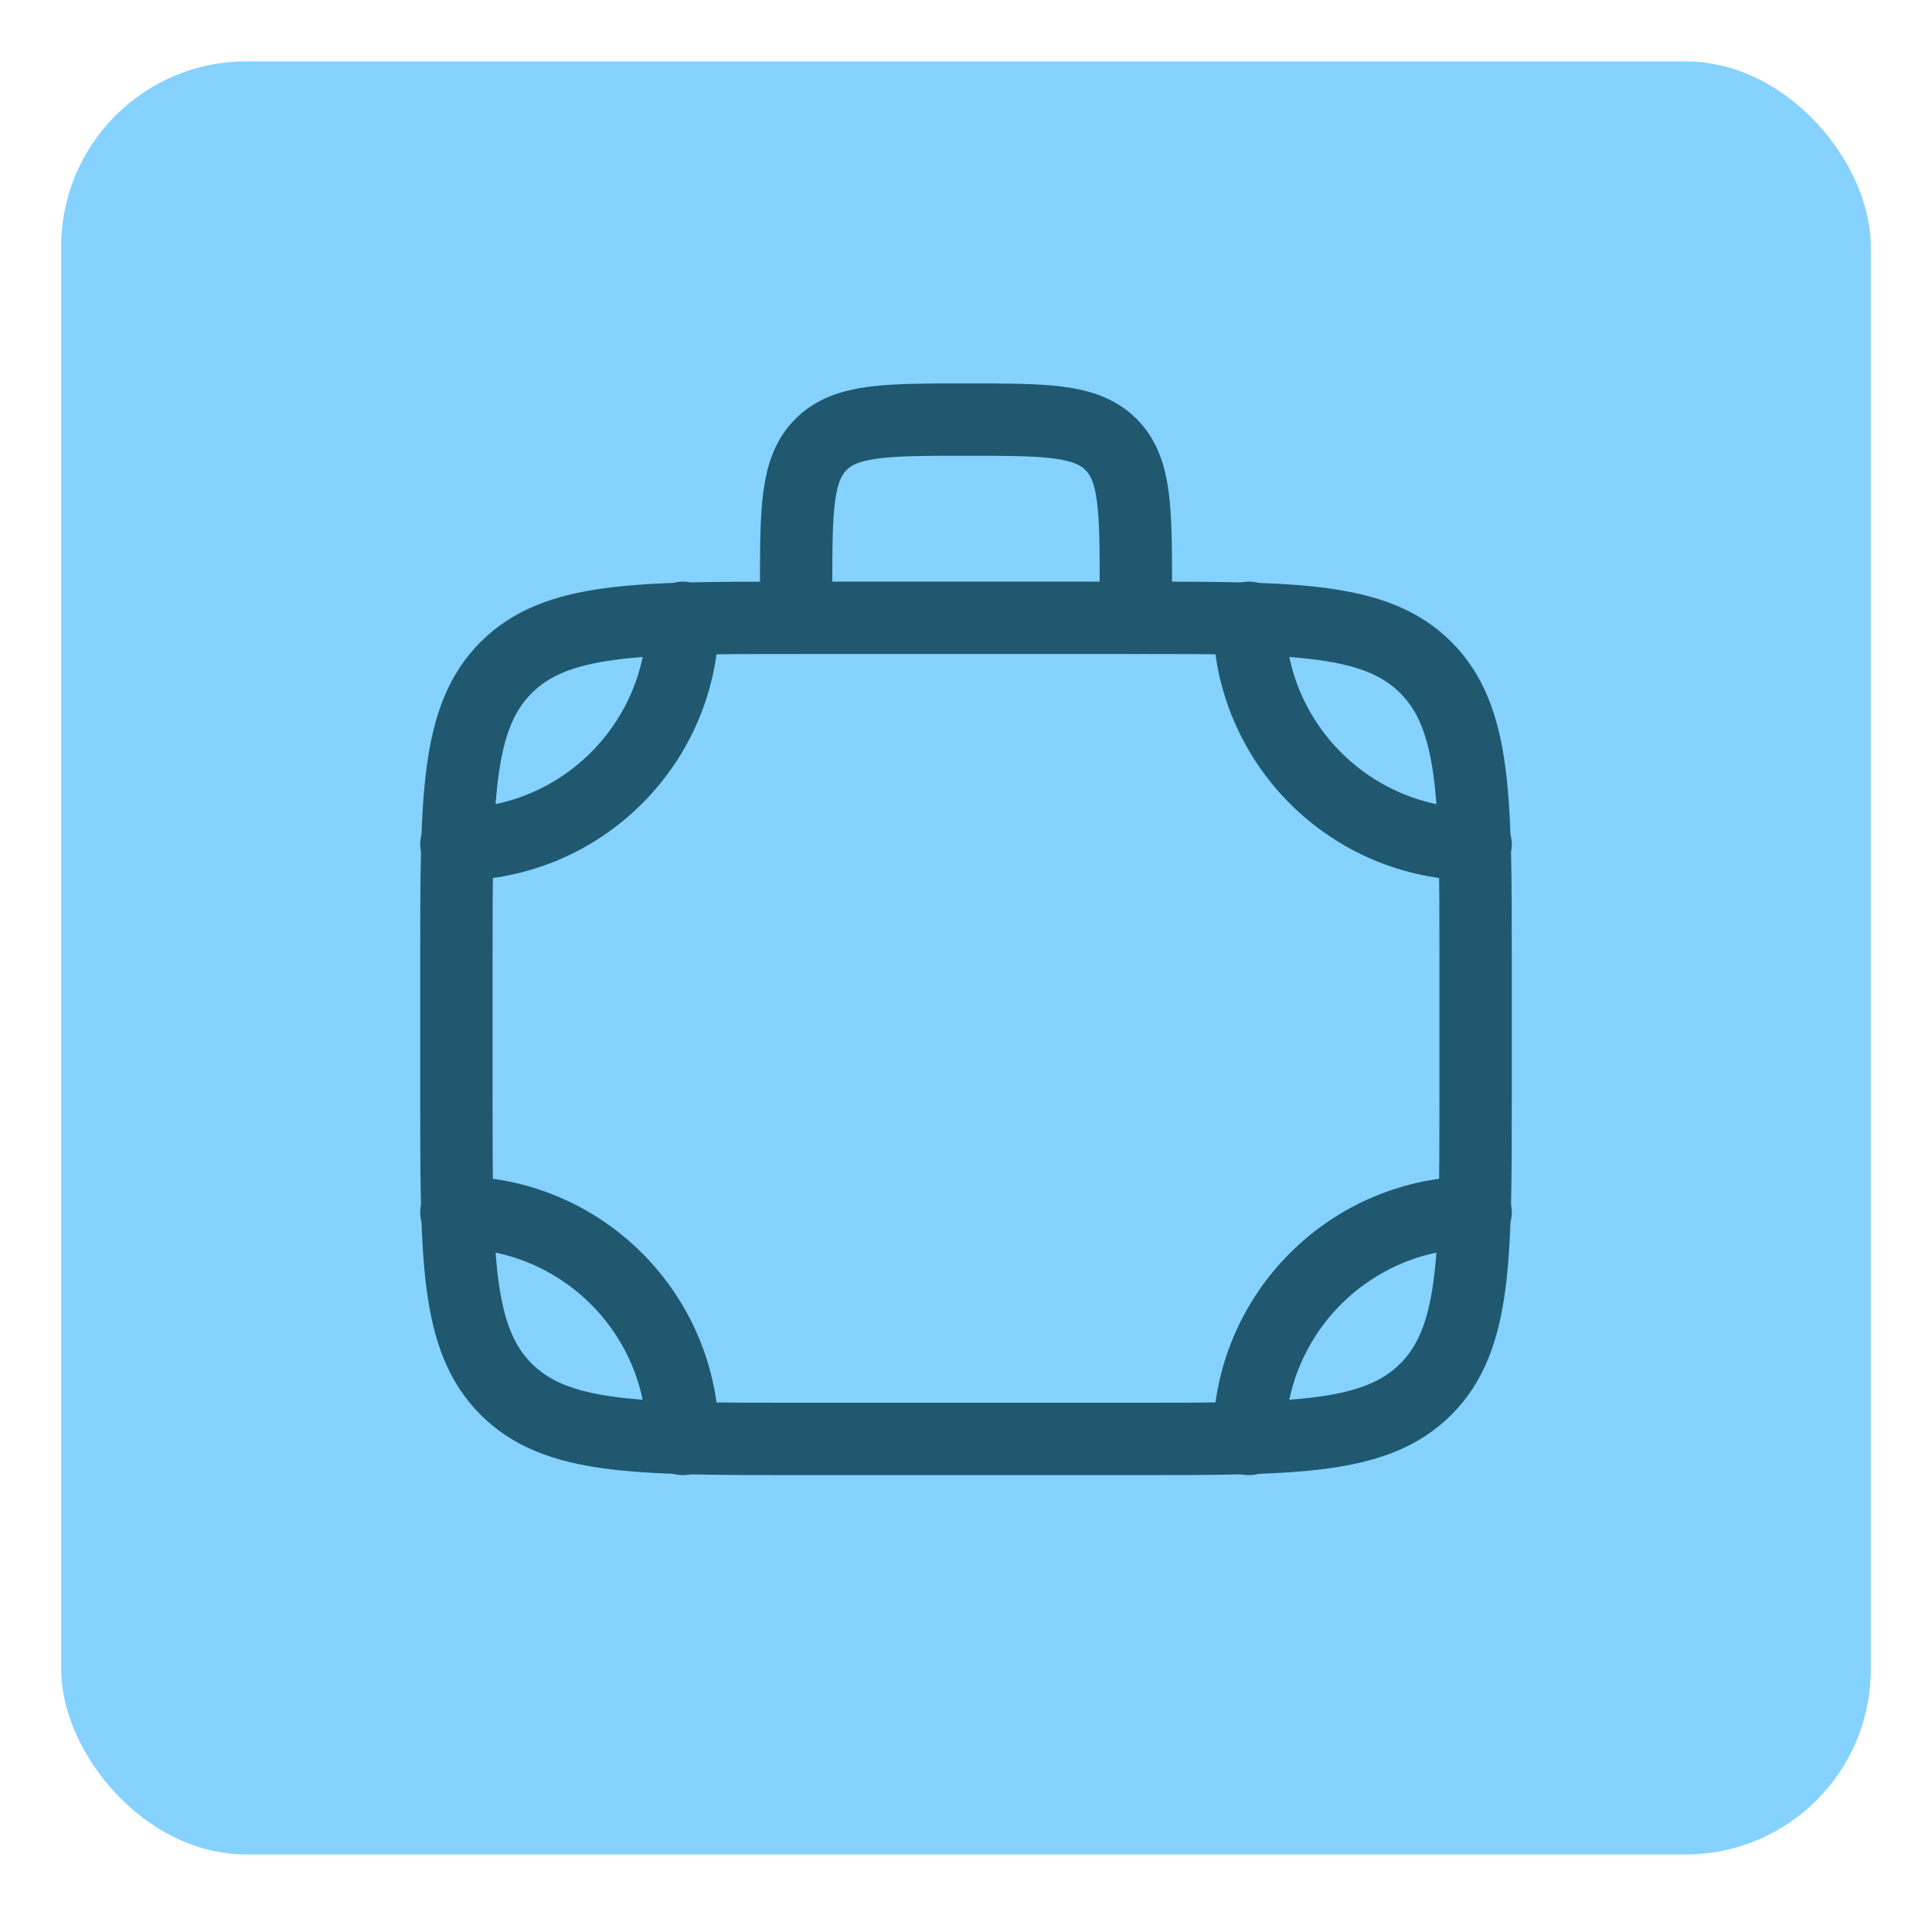
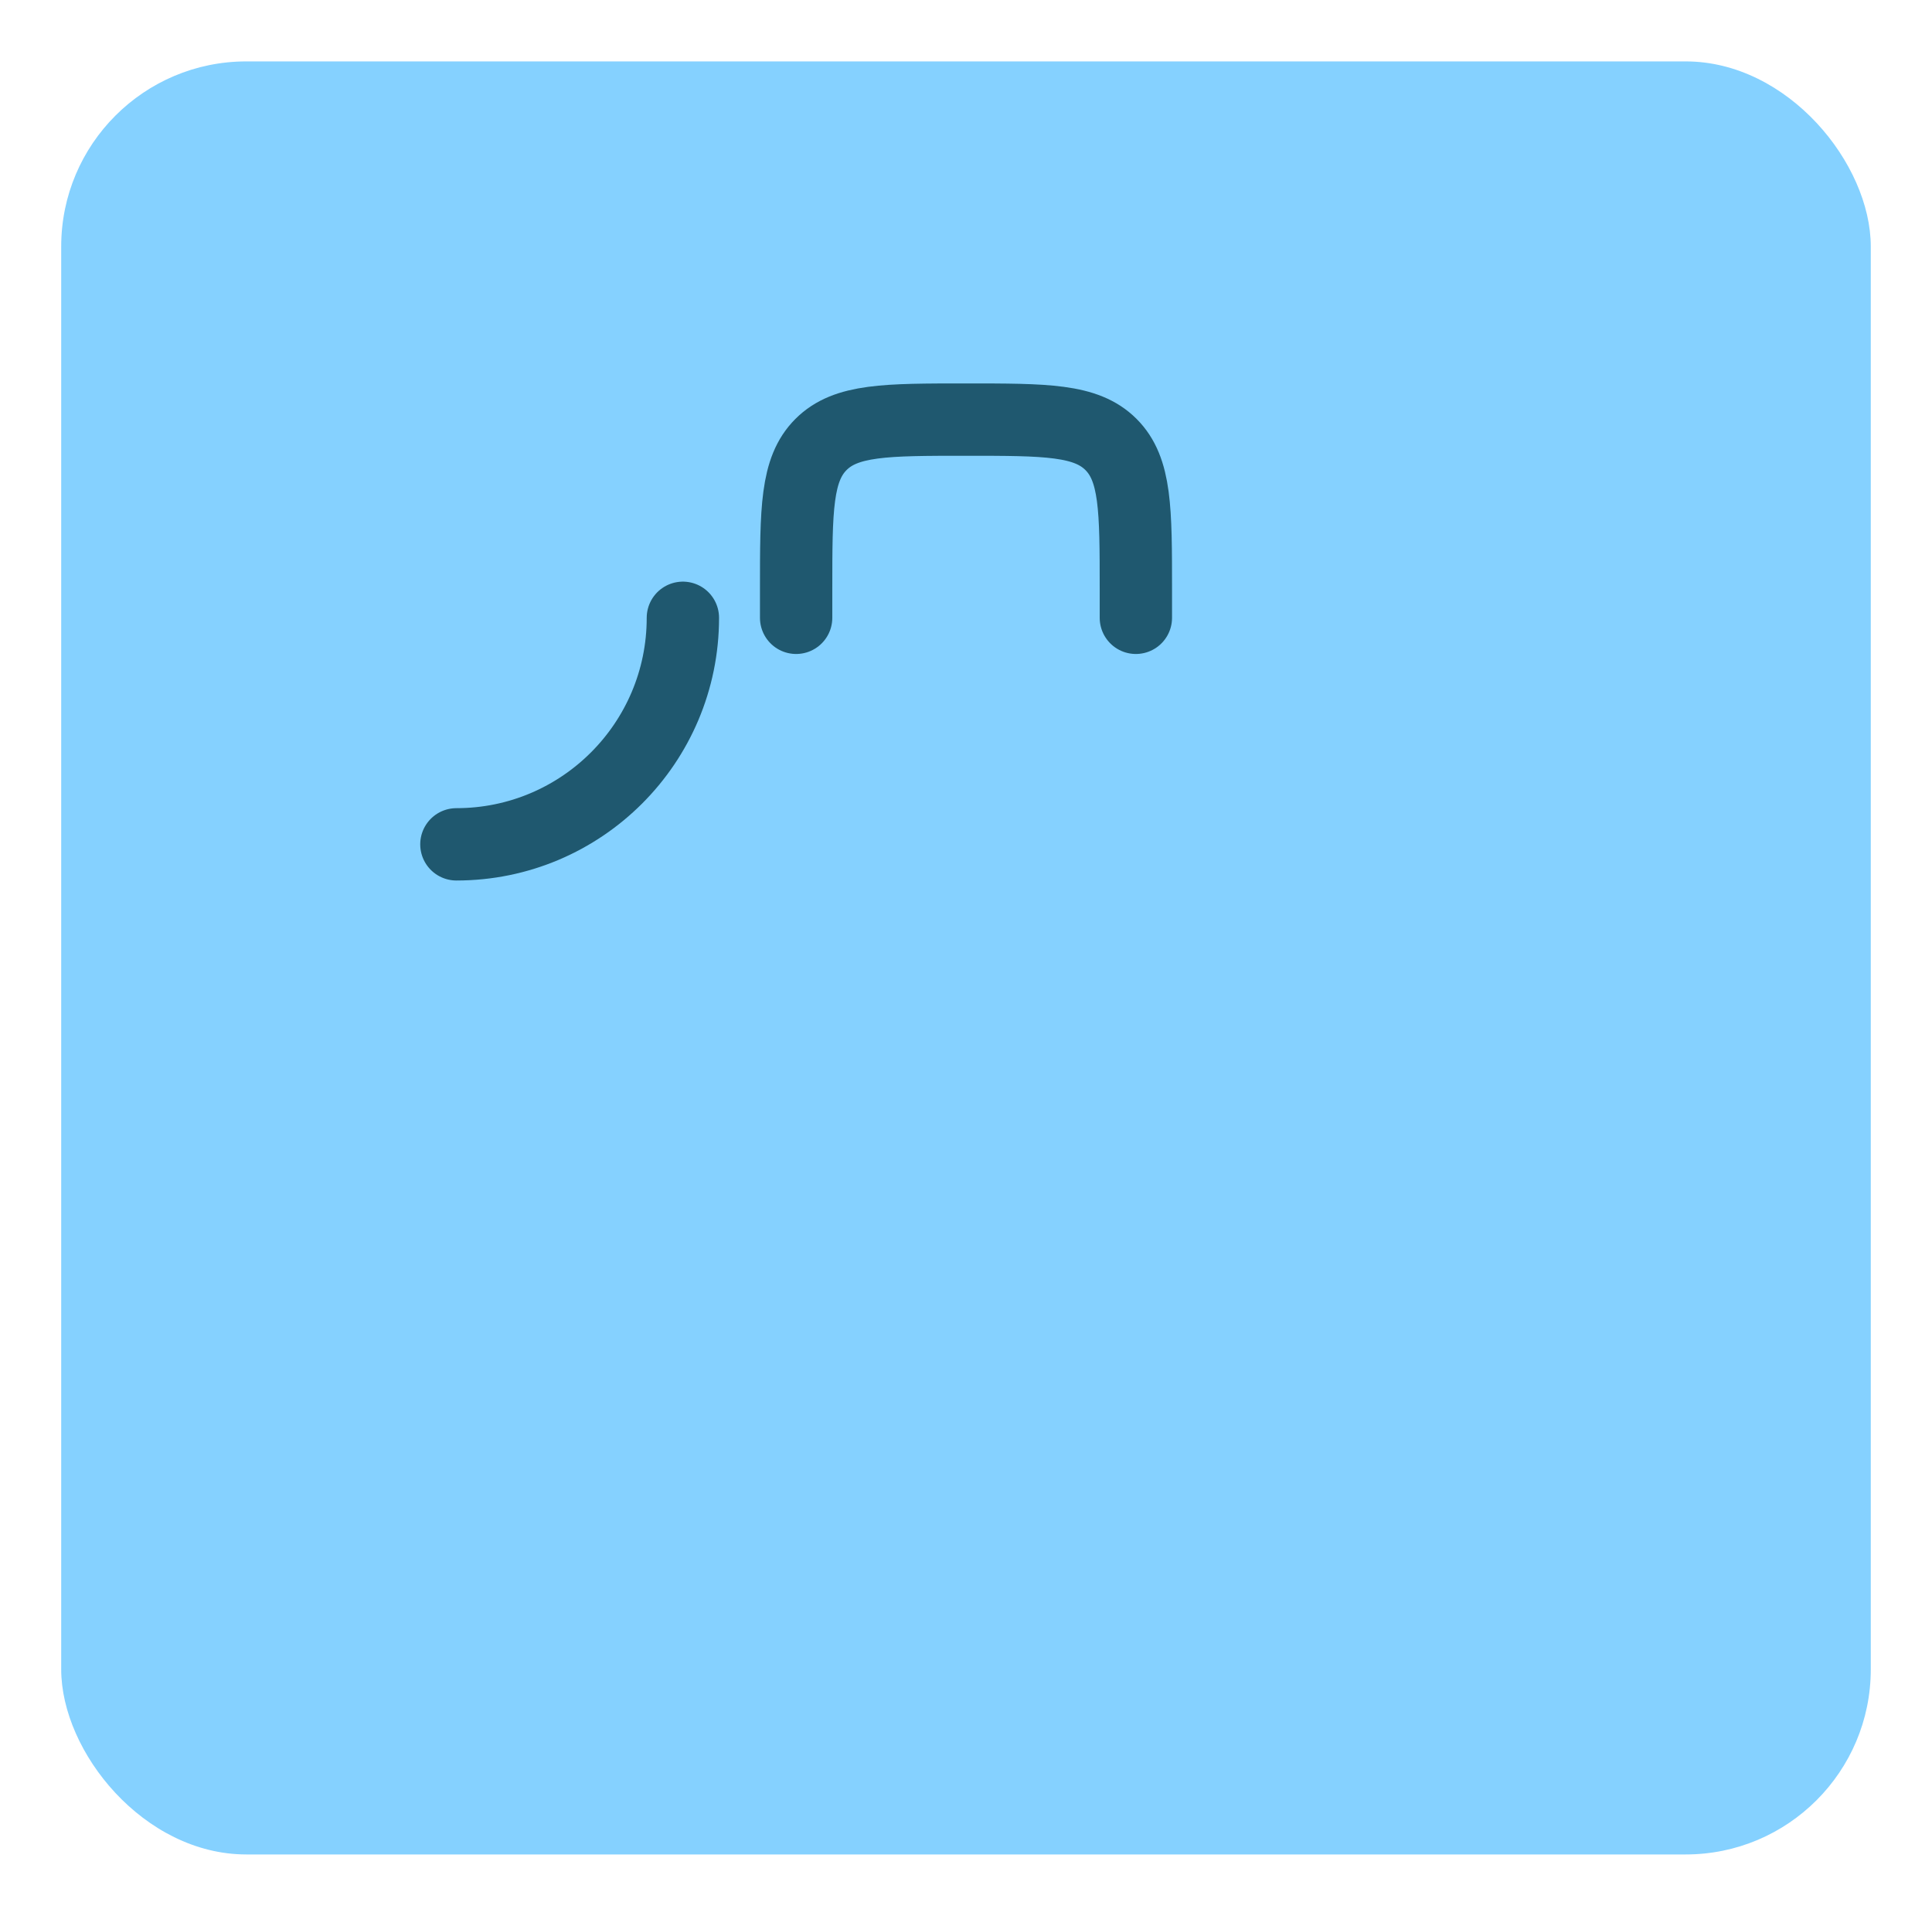
<svg xmlns="http://www.w3.org/2000/svg" width="118px" height="117px" viewBox="0 0 118 117" version="1.1">
  <title>icon-travelinsurance</title>
  <g id="icon-travelinsurance" stroke="none" fill="none" transform="translate(0.5, 0)" fill-rule="evenodd" stroke-width="1">
    <g id="claims-icon" transform="translate(3.238, 3.75)" fill="#85D1FF">
      <rect id="icon-back" x="0" y="0" width="110.523" height="109.5" rx="11.306" />
    </g>
    <g id="travel-bag-stroke-rounded" transform="translate(17, 15.25)" stroke="#1F586F" stroke-linecap="round">
      <g id="Group" transform="translate(10.375, 10.375)">
-         <path d="M41.5,12.104 L20.75,12.104 C10.968,12.104 6.078,12.104 3.039,15.143 C0,18.182 0,23.073 0,32.854 L0,41.5 C0,51.282 0,56.172 3.039,59.211 C6.078,62.25 10.968,62.25 20.75,62.25 L41.5,62.25 C51.282,62.25 56.172,62.25 59.211,59.211 C62.25,56.172 62.25,51.282 62.25,41.5 L62.25,32.854 C62.25,23.073 62.25,18.182 59.211,15.143 C56.172,12.104 51.282,12.104 41.5,12.104 Z" id="Path" stroke-width="4.418" stroke-linejoin="round" />
        <path d="M20.75,12.104 L20.75,10.375 C20.75,5.484 20.75,3.039 22.269,1.519 C23.789,0 26.234,0 31.125,0 C36.016,0 38.461,0 39.981,1.519 C41.5,3.039 41.5,5.484 41.5,10.375 L41.5,12.104" id="Path" stroke-width="4.418" stroke-linejoin="round" />
-         <path d="M62.25,25.938 C54.61,25.938 48.417,19.744 48.417,12.104" id="Path" stroke-width="4.418" />
-         <path d="M0,48.417 C7.64,48.417 13.833,54.61 13.833,62.25" id="Path" stroke-width="4.418" />
        <path d="M0,25.938 C7.64,25.938 13.833,19.744 13.833,12.104" id="Path" stroke-width="4.418" />
-         <path d="M62.25,48.417 C54.61,48.417 48.417,54.61 48.417,62.25" id="Path" stroke-width="4.418" />
      </g>
    </g>
  </g>
</svg>